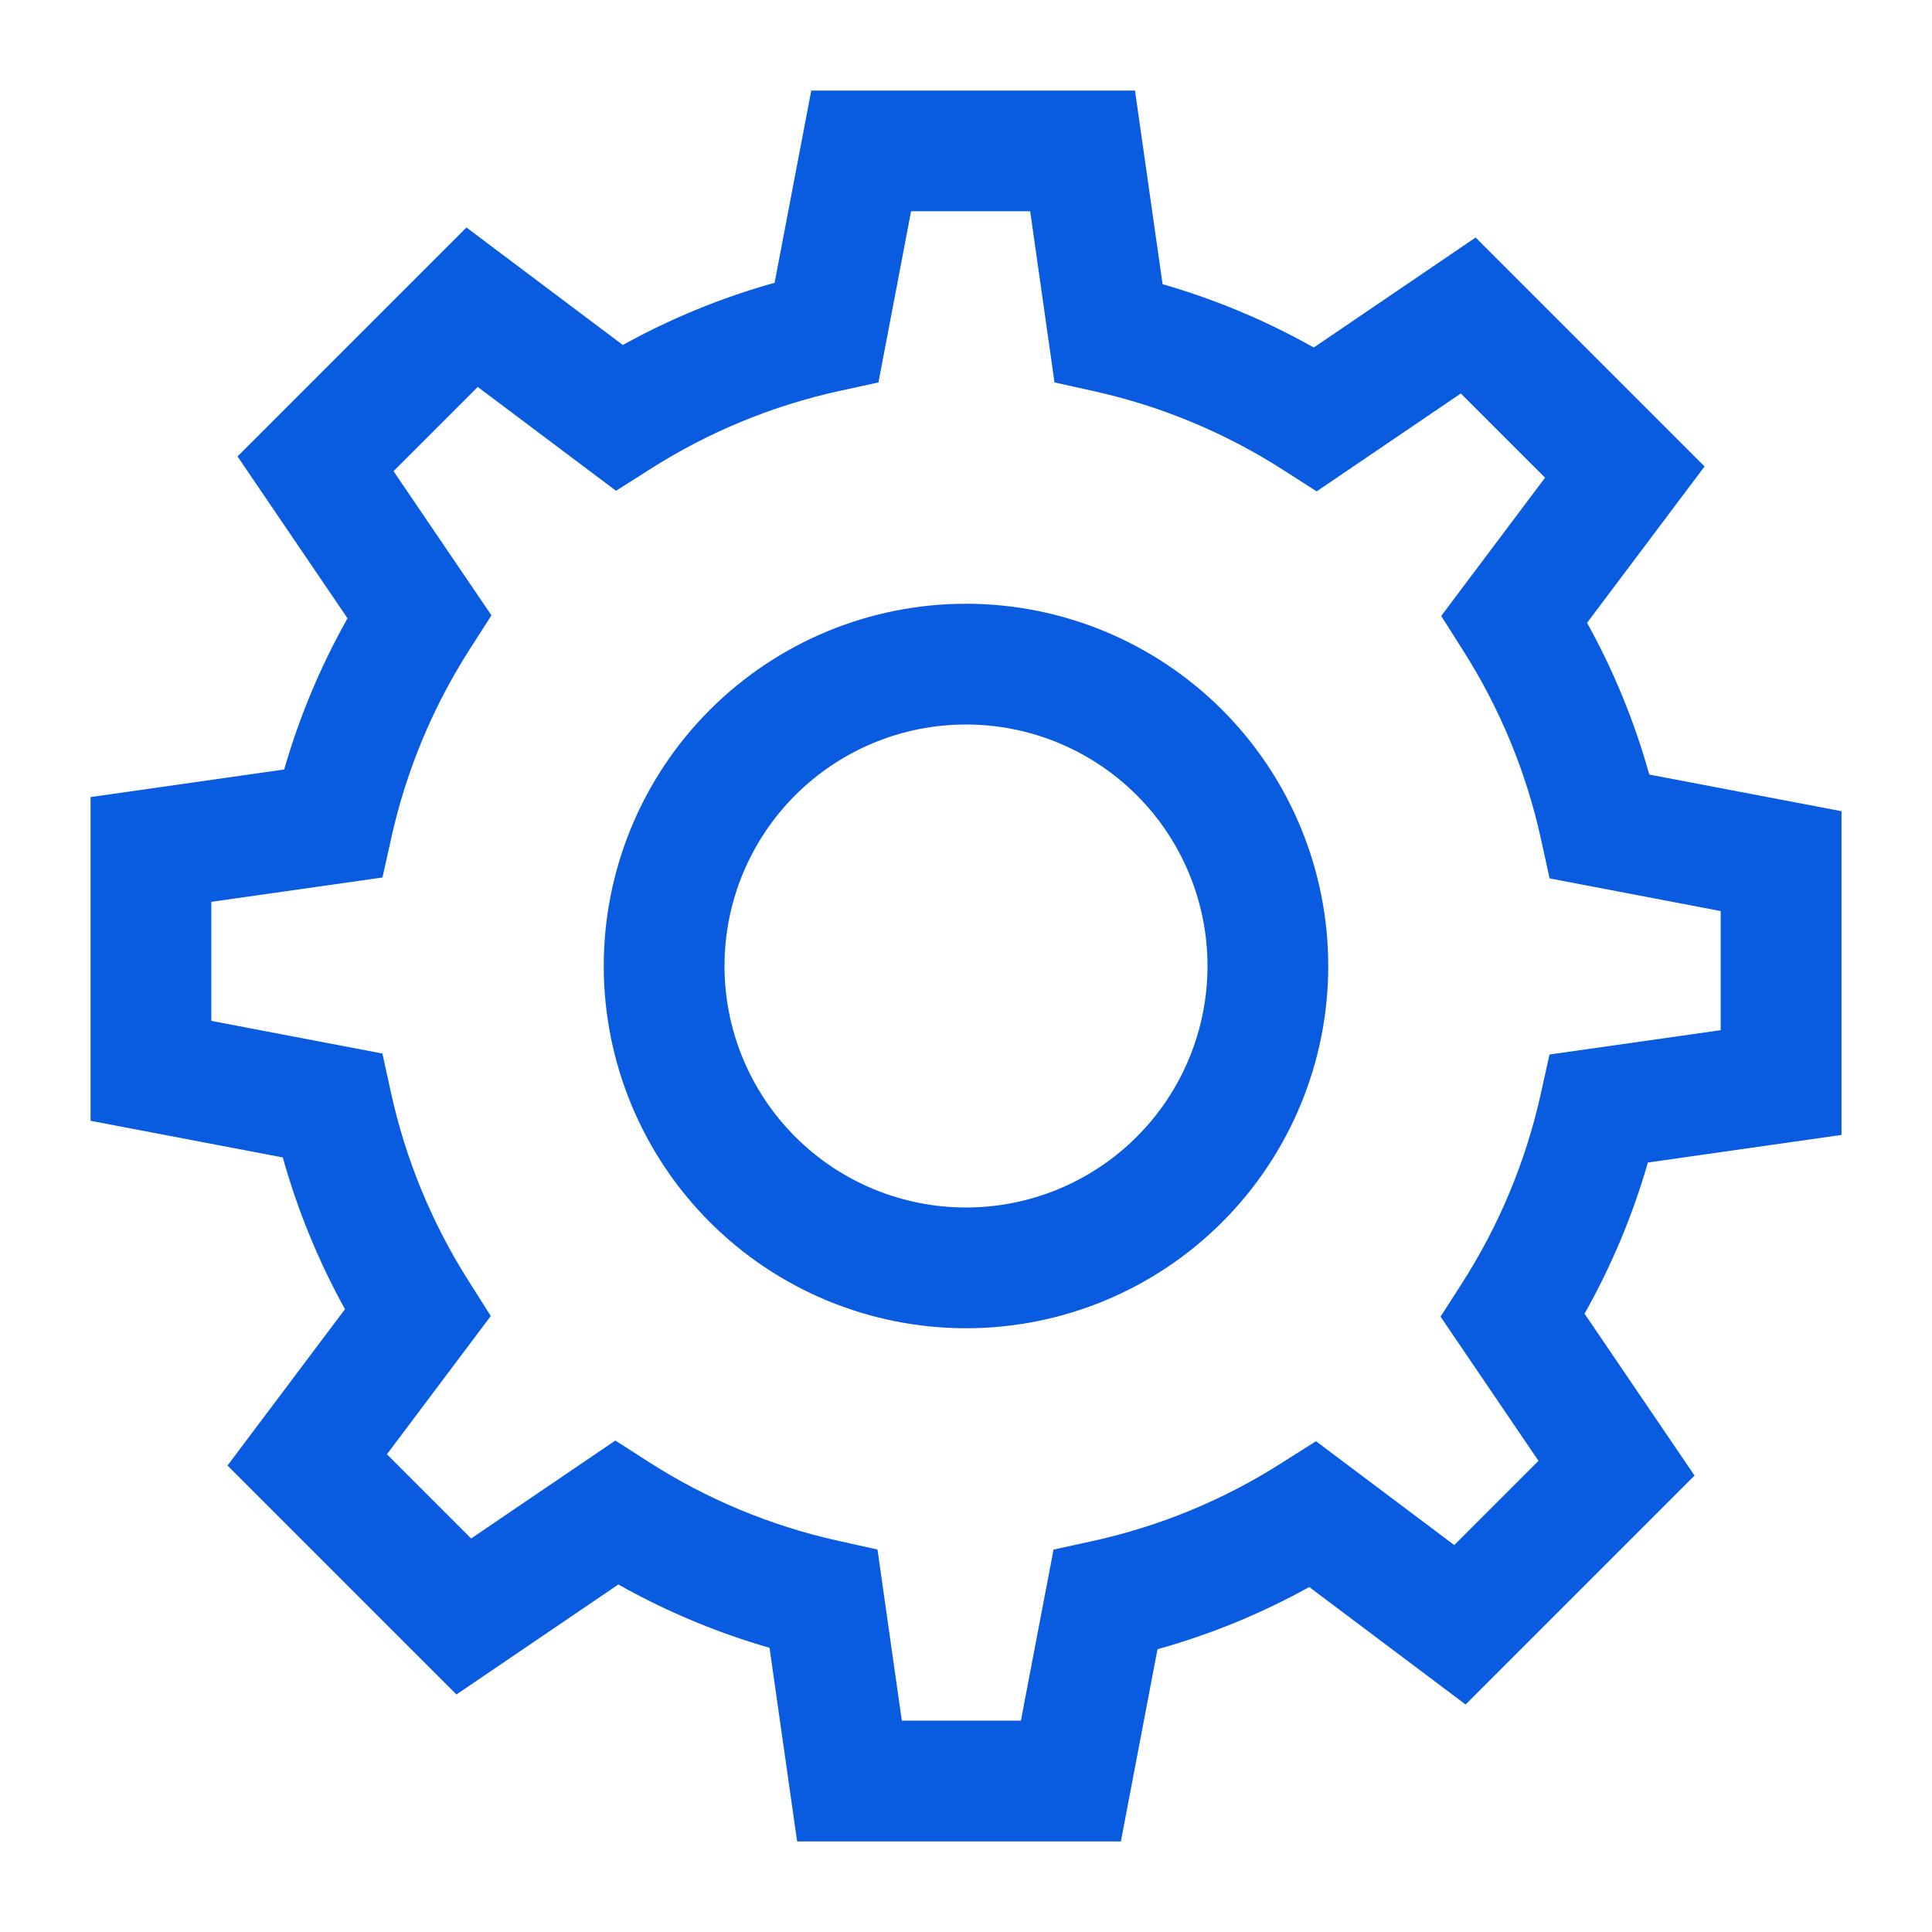
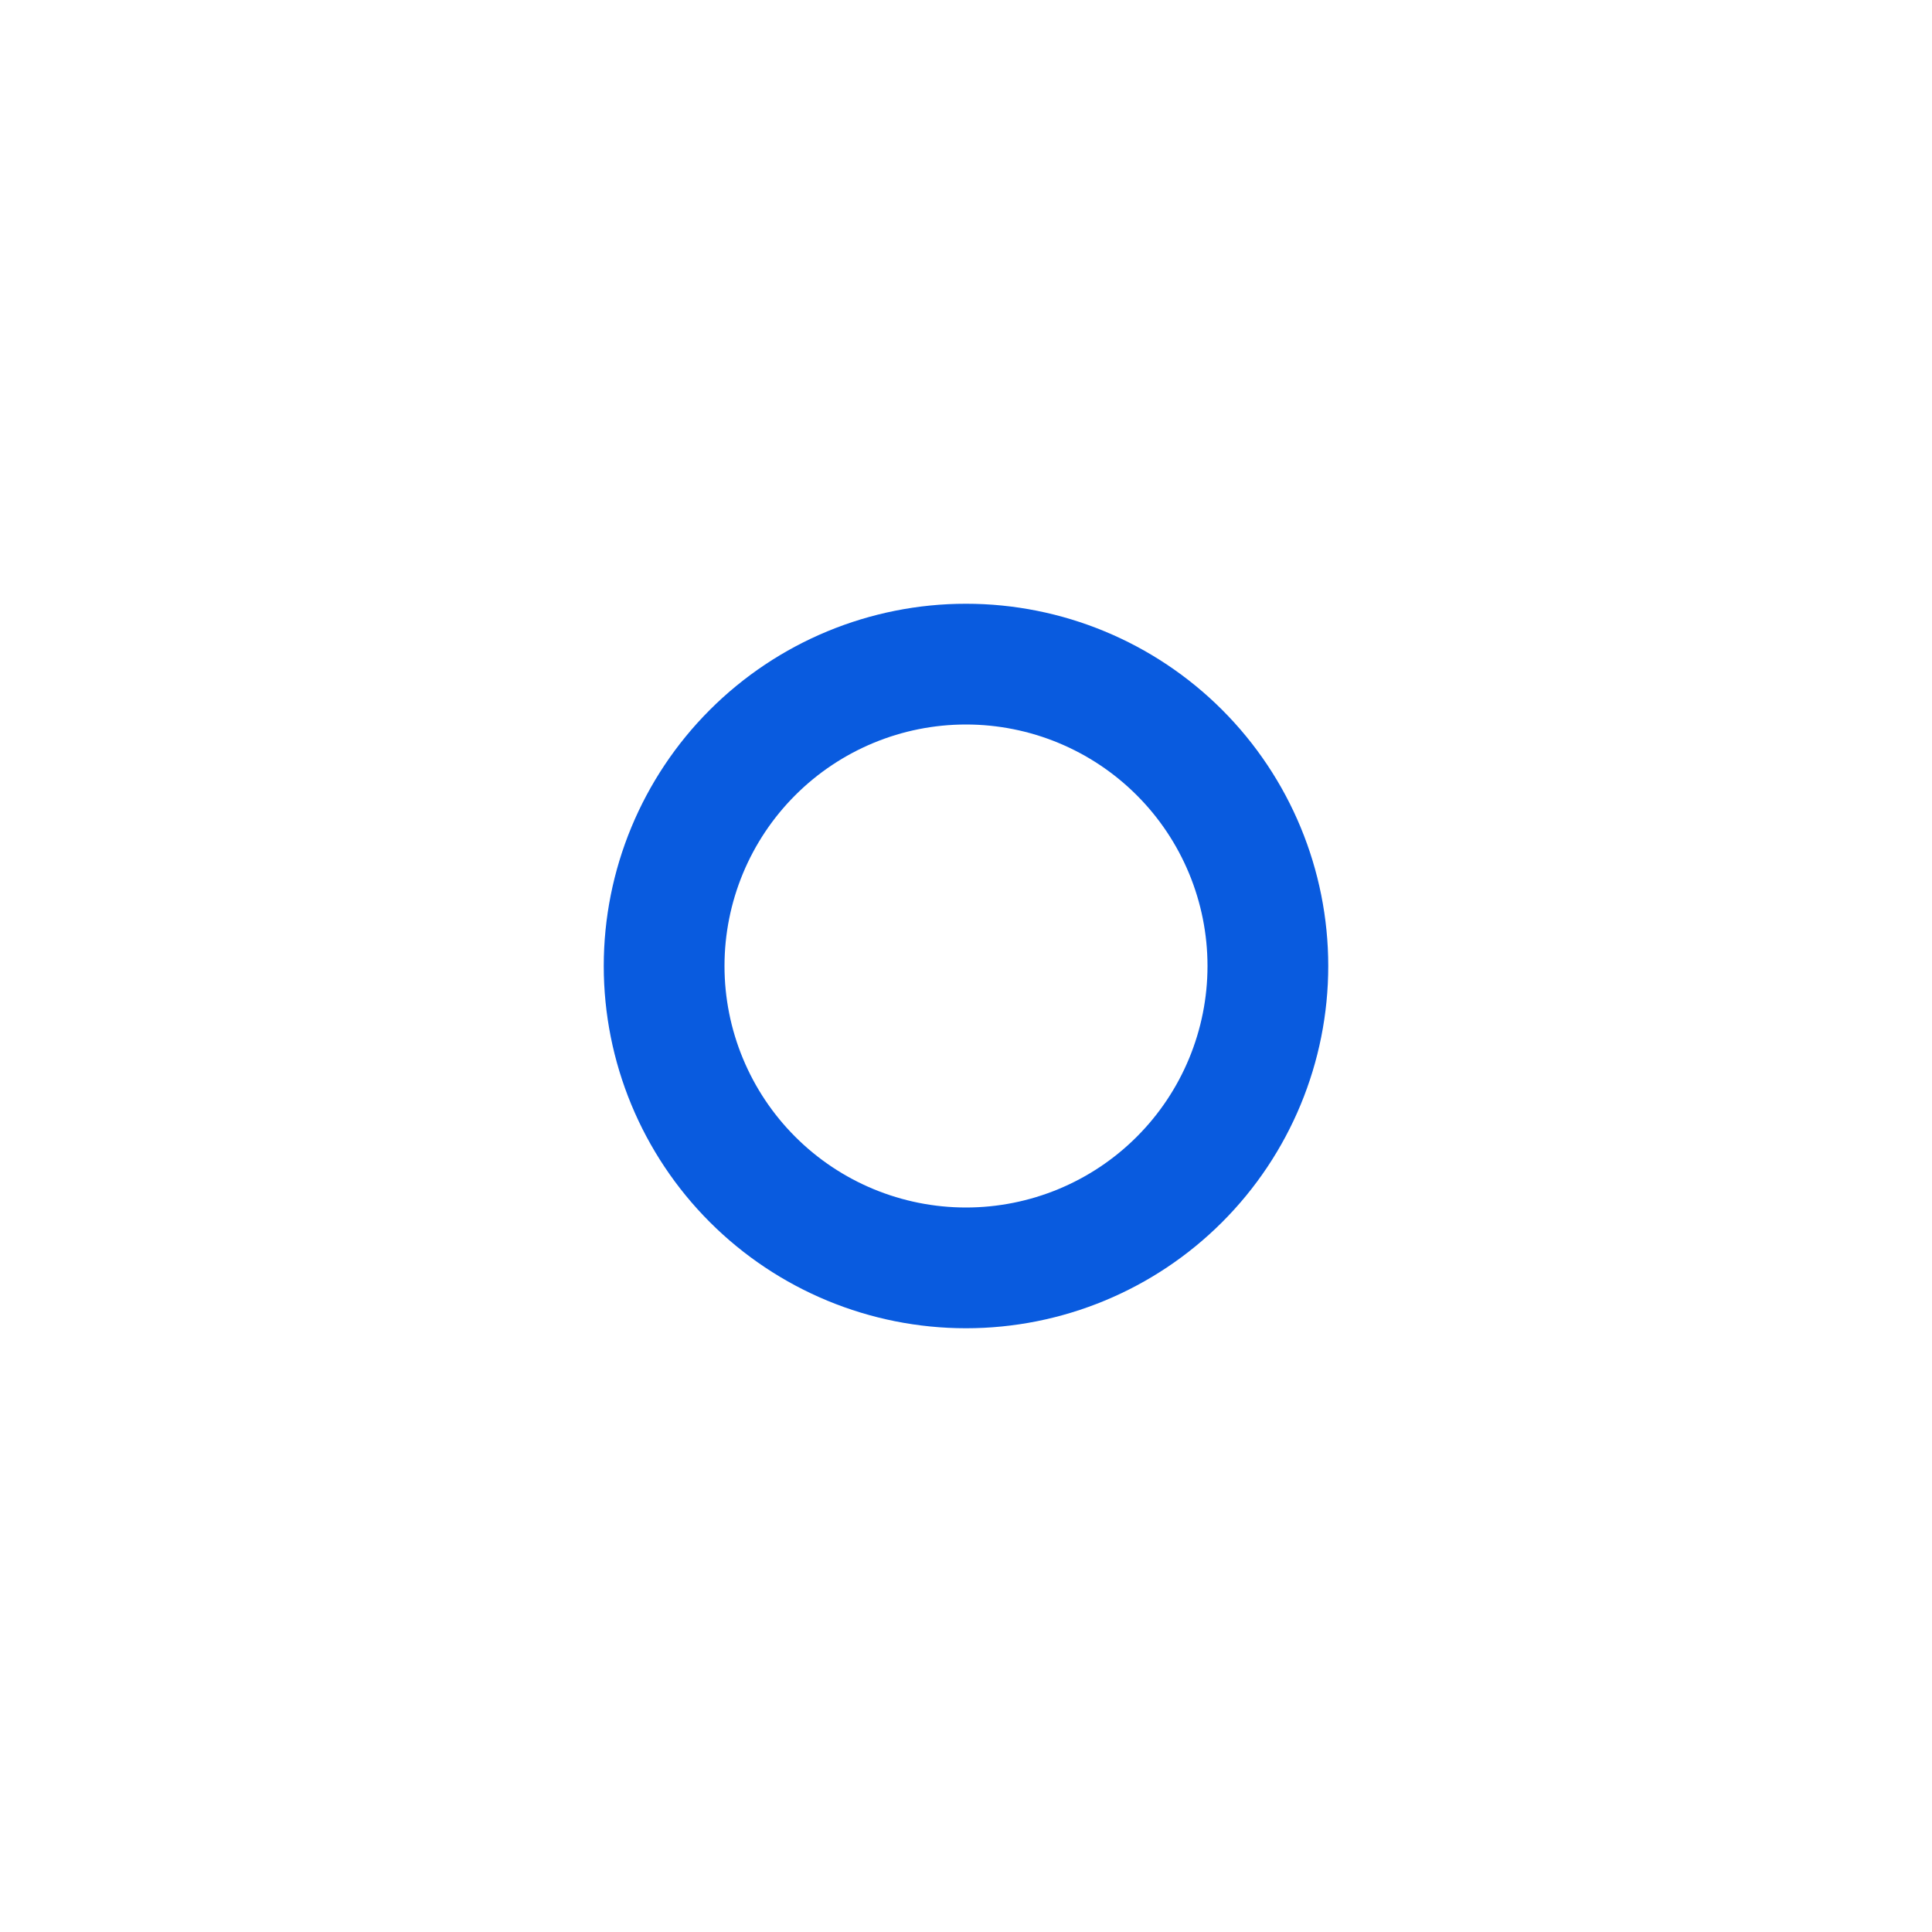
<svg xmlns="http://www.w3.org/2000/svg" width="256" height="256" viewBox="0 0 256 256" fill="none">
-   <path d="M120.72 28L116.4 50.672L111.24 51.8C102.388 53.738 93.945 57.215 86.296 62.072L81.624 65.032L63.304 51.272L52.144 62.432L65.12 81.536L62.272 85.976C57.379 93.603 53.862 102.03 51.88 110.872L50.68 116.272L28 119.496V135.272L50.672 139.6L51.8 144.76C53.739 153.611 57.216 162.054 62.072 169.704L65.032 174.376L51.272 192.696L62.432 203.856L81.536 190.88L85.976 193.728C93.603 198.621 102.03 202.138 110.872 204.12L116.272 205.32L119.496 228H135.272L139.6 205.328L144.76 204.2C153.611 202.261 162.054 198.784 169.704 193.928L174.376 190.968L192.696 204.728L203.856 193.568L190.88 174.464L193.728 170.024C198.621 162.397 202.138 153.97 204.12 145.128L205.32 139.728L228 136.504V120.72L205.328 116.392L204.2 111.232C202.261 102.381 198.784 93.938 193.928 86.288L190.968 81.616L204.728 63.296L193.568 52.136L174.464 65.112L170.024 62.264C162.396 57.372 153.97 53.855 145.128 51.872L139.728 50.672L136.504 27.992H120.72V28ZM102.64 37.464L107.496 12H150.392L154.048 37.656C161.029 39.666 167.751 42.482 174.08 46.048L195.528 31.472L225.864 61.808L210.296 82.528C213.816 88.88 216.584 95.616 218.536 102.632L244.008 107.488V150.384L218.352 154.04C216.343 161.021 213.526 167.743 209.96 174.072L224.536 195.52L194.2 225.856L173.48 210.288C167.128 213.808 160.392 216.576 153.376 218.528L148.52 244H105.624L101.968 218.344C94.987 216.334 88.265 213.518 81.936 209.952L60.48 224.528L30.144 194.192L45.712 173.472C42.193 167.114 39.428 160.367 37.472 153.368L12 148.512V105.616L37.656 101.96C39.667 94.98 42.484 88.257 46.048 81.928L31.472 60.48L61.808 30.144L82.528 45.712C88.886 42.193 95.633 39.428 102.632 37.472L102.64 37.464Z" fill="#095BDF" />
  <path d="M128 176C115.27 176 103.061 170.943 94.059 161.941C85.057 152.939 80 140.73 80 128C80 115.27 85.057 103.061 94.059 94.059C103.061 85.057 115.27 80 128 80C140.73 80 152.939 85.057 161.941 94.059C170.943 103.061 176 115.27 176 128C176 140.73 170.943 152.939 161.941 161.941C152.939 170.943 140.73 176 128 176ZM128 160C136.487 160 144.626 156.629 150.627 150.627C156.629 144.626 160 136.487 160 128C160 119.513 156.629 111.374 150.627 105.373C144.626 99.371 136.487 96 128 96C119.513 96 111.374 99.371 105.373 105.373C99.371 111.374 96 119.513 96 128C96 136.487 99.371 144.626 105.373 150.627C111.374 156.629 119.513 160 128 160Z" fill="#095BDF" />
</svg>